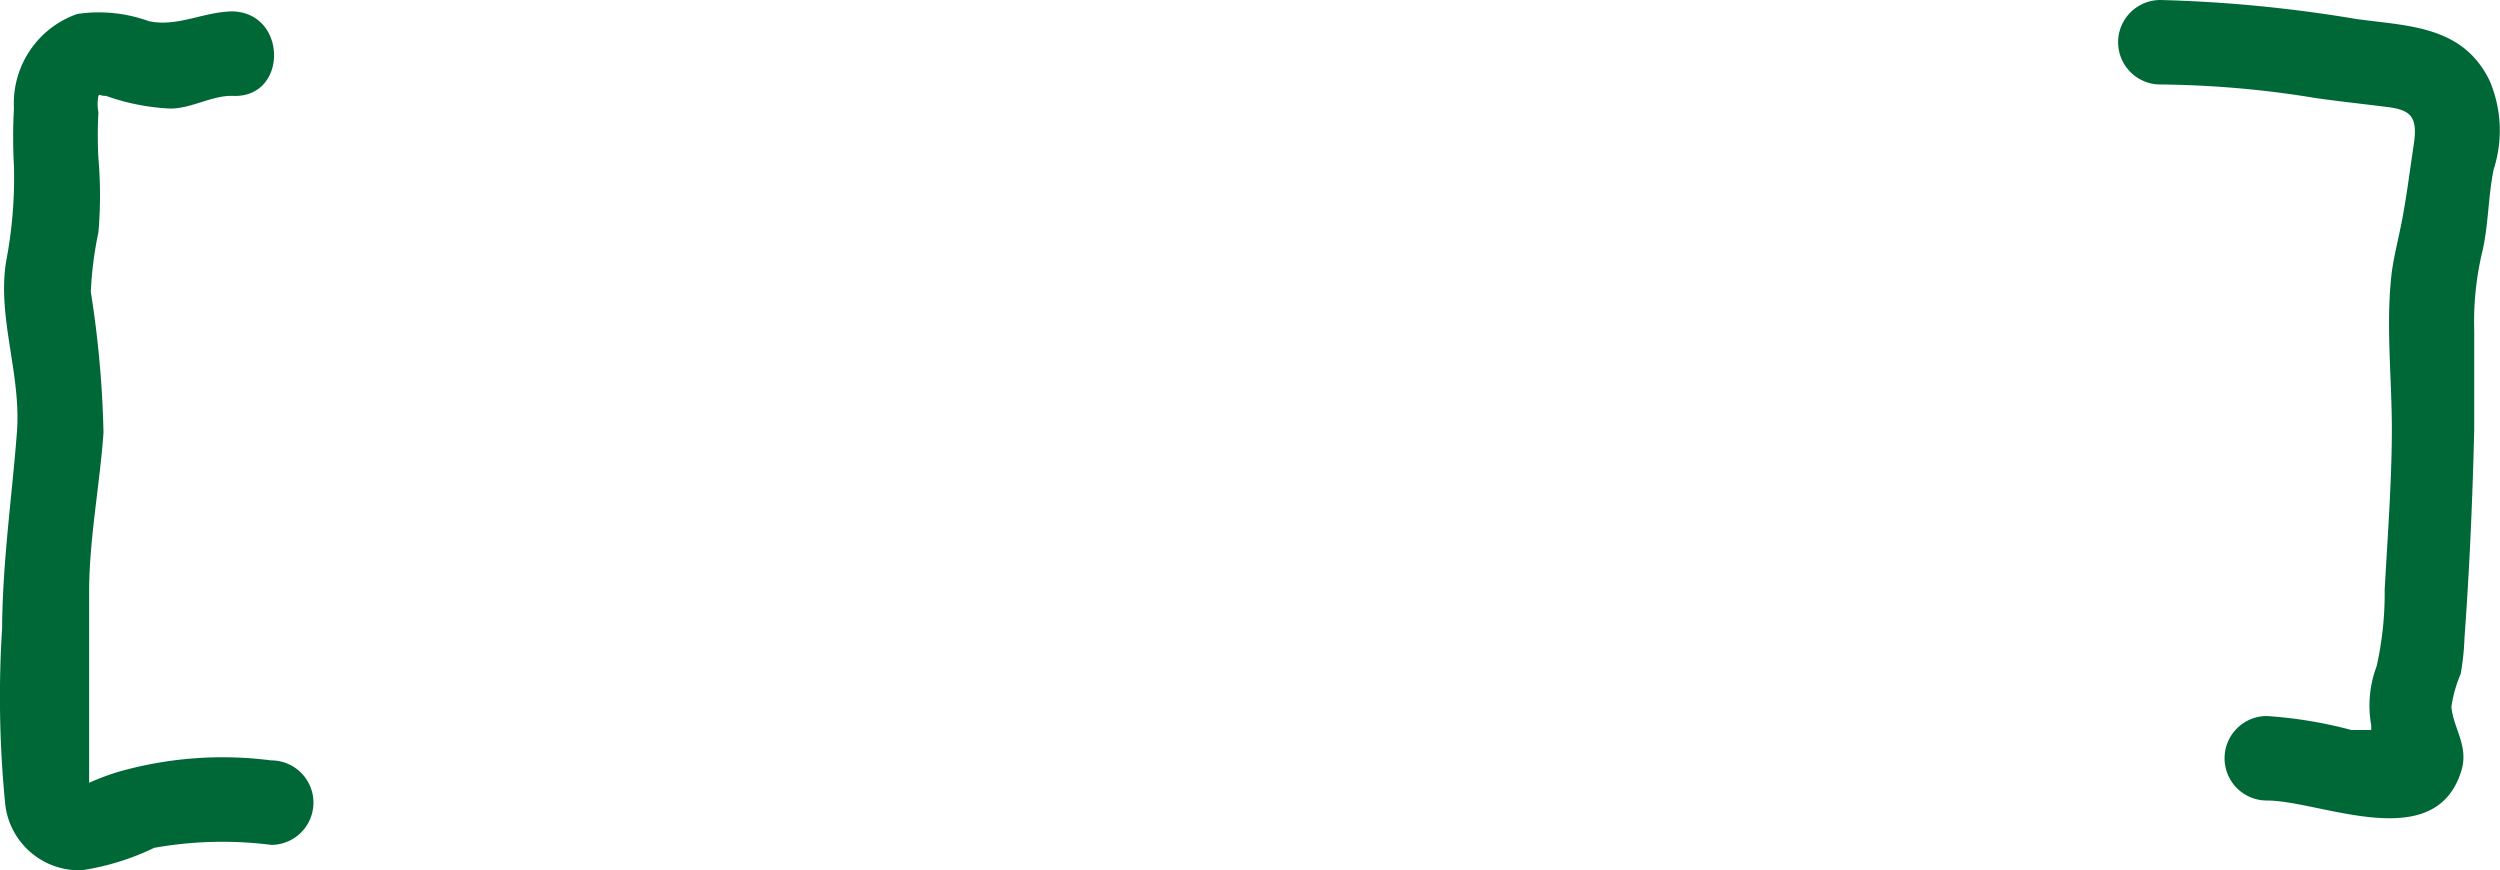
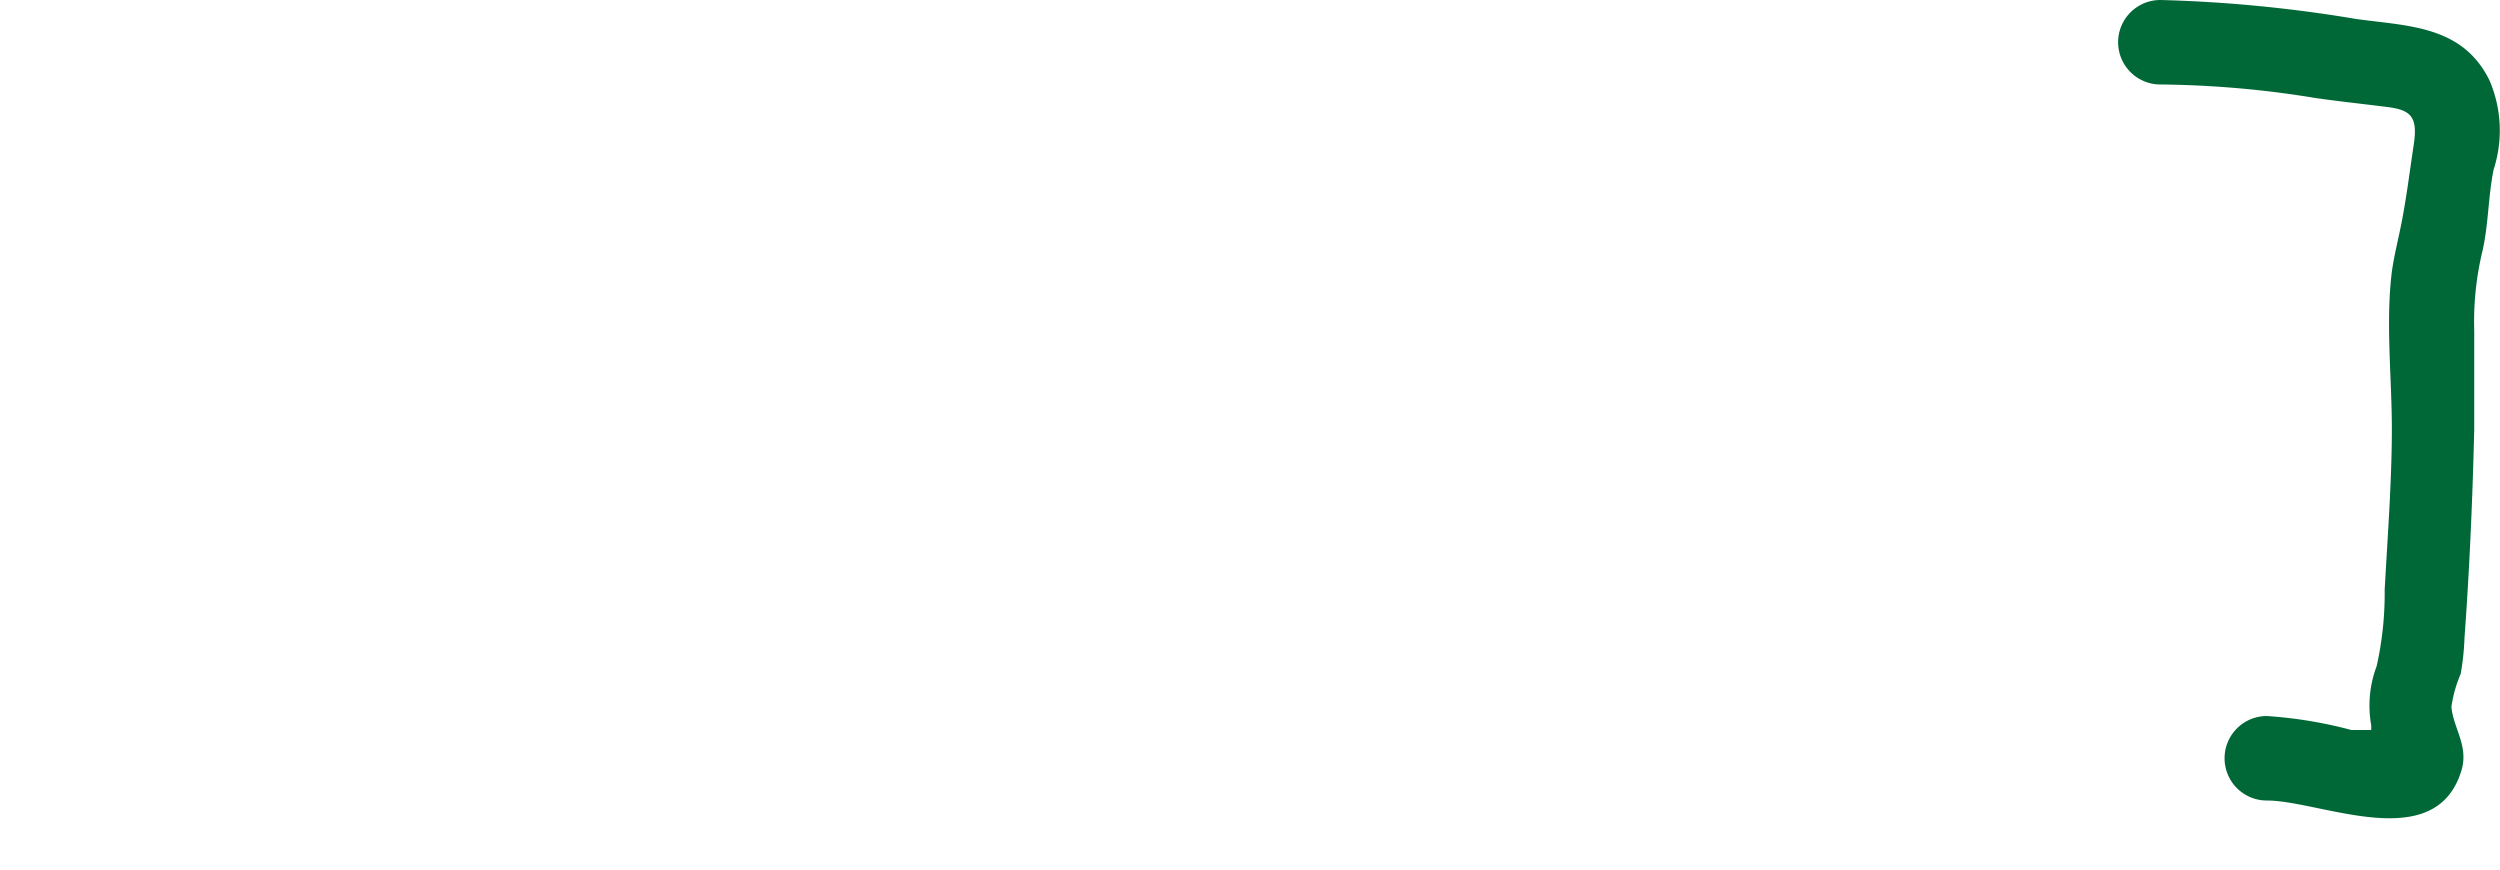
<svg xmlns="http://www.w3.org/2000/svg" id="Слой_1" data-name="Слой 1" viewBox="0 0 59.18 20.6">
  <defs>
    <style>.cls-1{fill:#006837;}</style>
  </defs>
-   <path class="cls-1" d="M6.42,18a9,9,0,0,0-3.65.28,5.92,5.92,0,0,0-.66.25c0-.25,0-.51,0-.75,0-1.25,0-2.5,0-3.76s.25-2.51.34-3.78a24.53,24.53,0,0,0-.3-3.33A8.46,8.46,0,0,1,2.33,5.5a10.22,10.22,0,0,0,0-1.75,9.91,9.91,0,0,1,0-1.09,1,1,0,0,1,0-.39c.05-.06,0,0,.18,0a5.26,5.26,0,0,0,1.52.3c.51,0,1-.32,1.49-.3,1.29.05,1.29-1.95,0-2-.69,0-1.32.38-2,.23A3.48,3.48,0,0,0,1.83.33,2.24,2.24,0,0,0,.33,2.56a12.48,12.48,0,0,0,0,1.37A10.41,10.41,0,0,1,.15,6.16C-.08,7.49.51,8.87.4,10.24.28,11.79.06,13.3.05,14.87A25.86,25.86,0,0,0,.12,19a1.76,1.76,0,0,0,1.82,1.6,6,6,0,0,0,1.71-.53A9.17,9.17,0,0,1,6.42,20,1,1,0,0,0,6.42,18Z" />
  <path class="cls-1" d="M58.93,1.9C58.29.6,57,.62,55.78.45A33,33,0,0,0,51.14,0a1,1,0,0,0,0,2,23.72,23.72,0,0,1,3.67.32c.56.08,1.12.14,1.68.21s.75.21.65.88S57,4.42,56.9,5s-.21.94-.28,1.43c-.15,1.21,0,2.5,0,3.72s-.1,2.54-.17,3.81a7.9,7.9,0,0,1-.19,1.81,2.64,2.64,0,0,0-.13,1.39.68.68,0,0,1,0,.12l-.47,0a10.37,10.37,0,0,0-2-.33,1,1,0,0,0,0,2c1.28,0,4,1.32,4.61-.72.17-.58-.2-1-.24-1.5a3.14,3.14,0,0,1,.22-.78,6.11,6.11,0,0,0,.09-.86c.12-1.63.19-3.28.23-4.92,0-.78,0-1.56,0-2.34a7.17,7.17,0,0,1,.2-1.91c.14-.63.13-1.28.26-1.91A3,3,0,0,0,58.93,1.9Z" />
</svg>